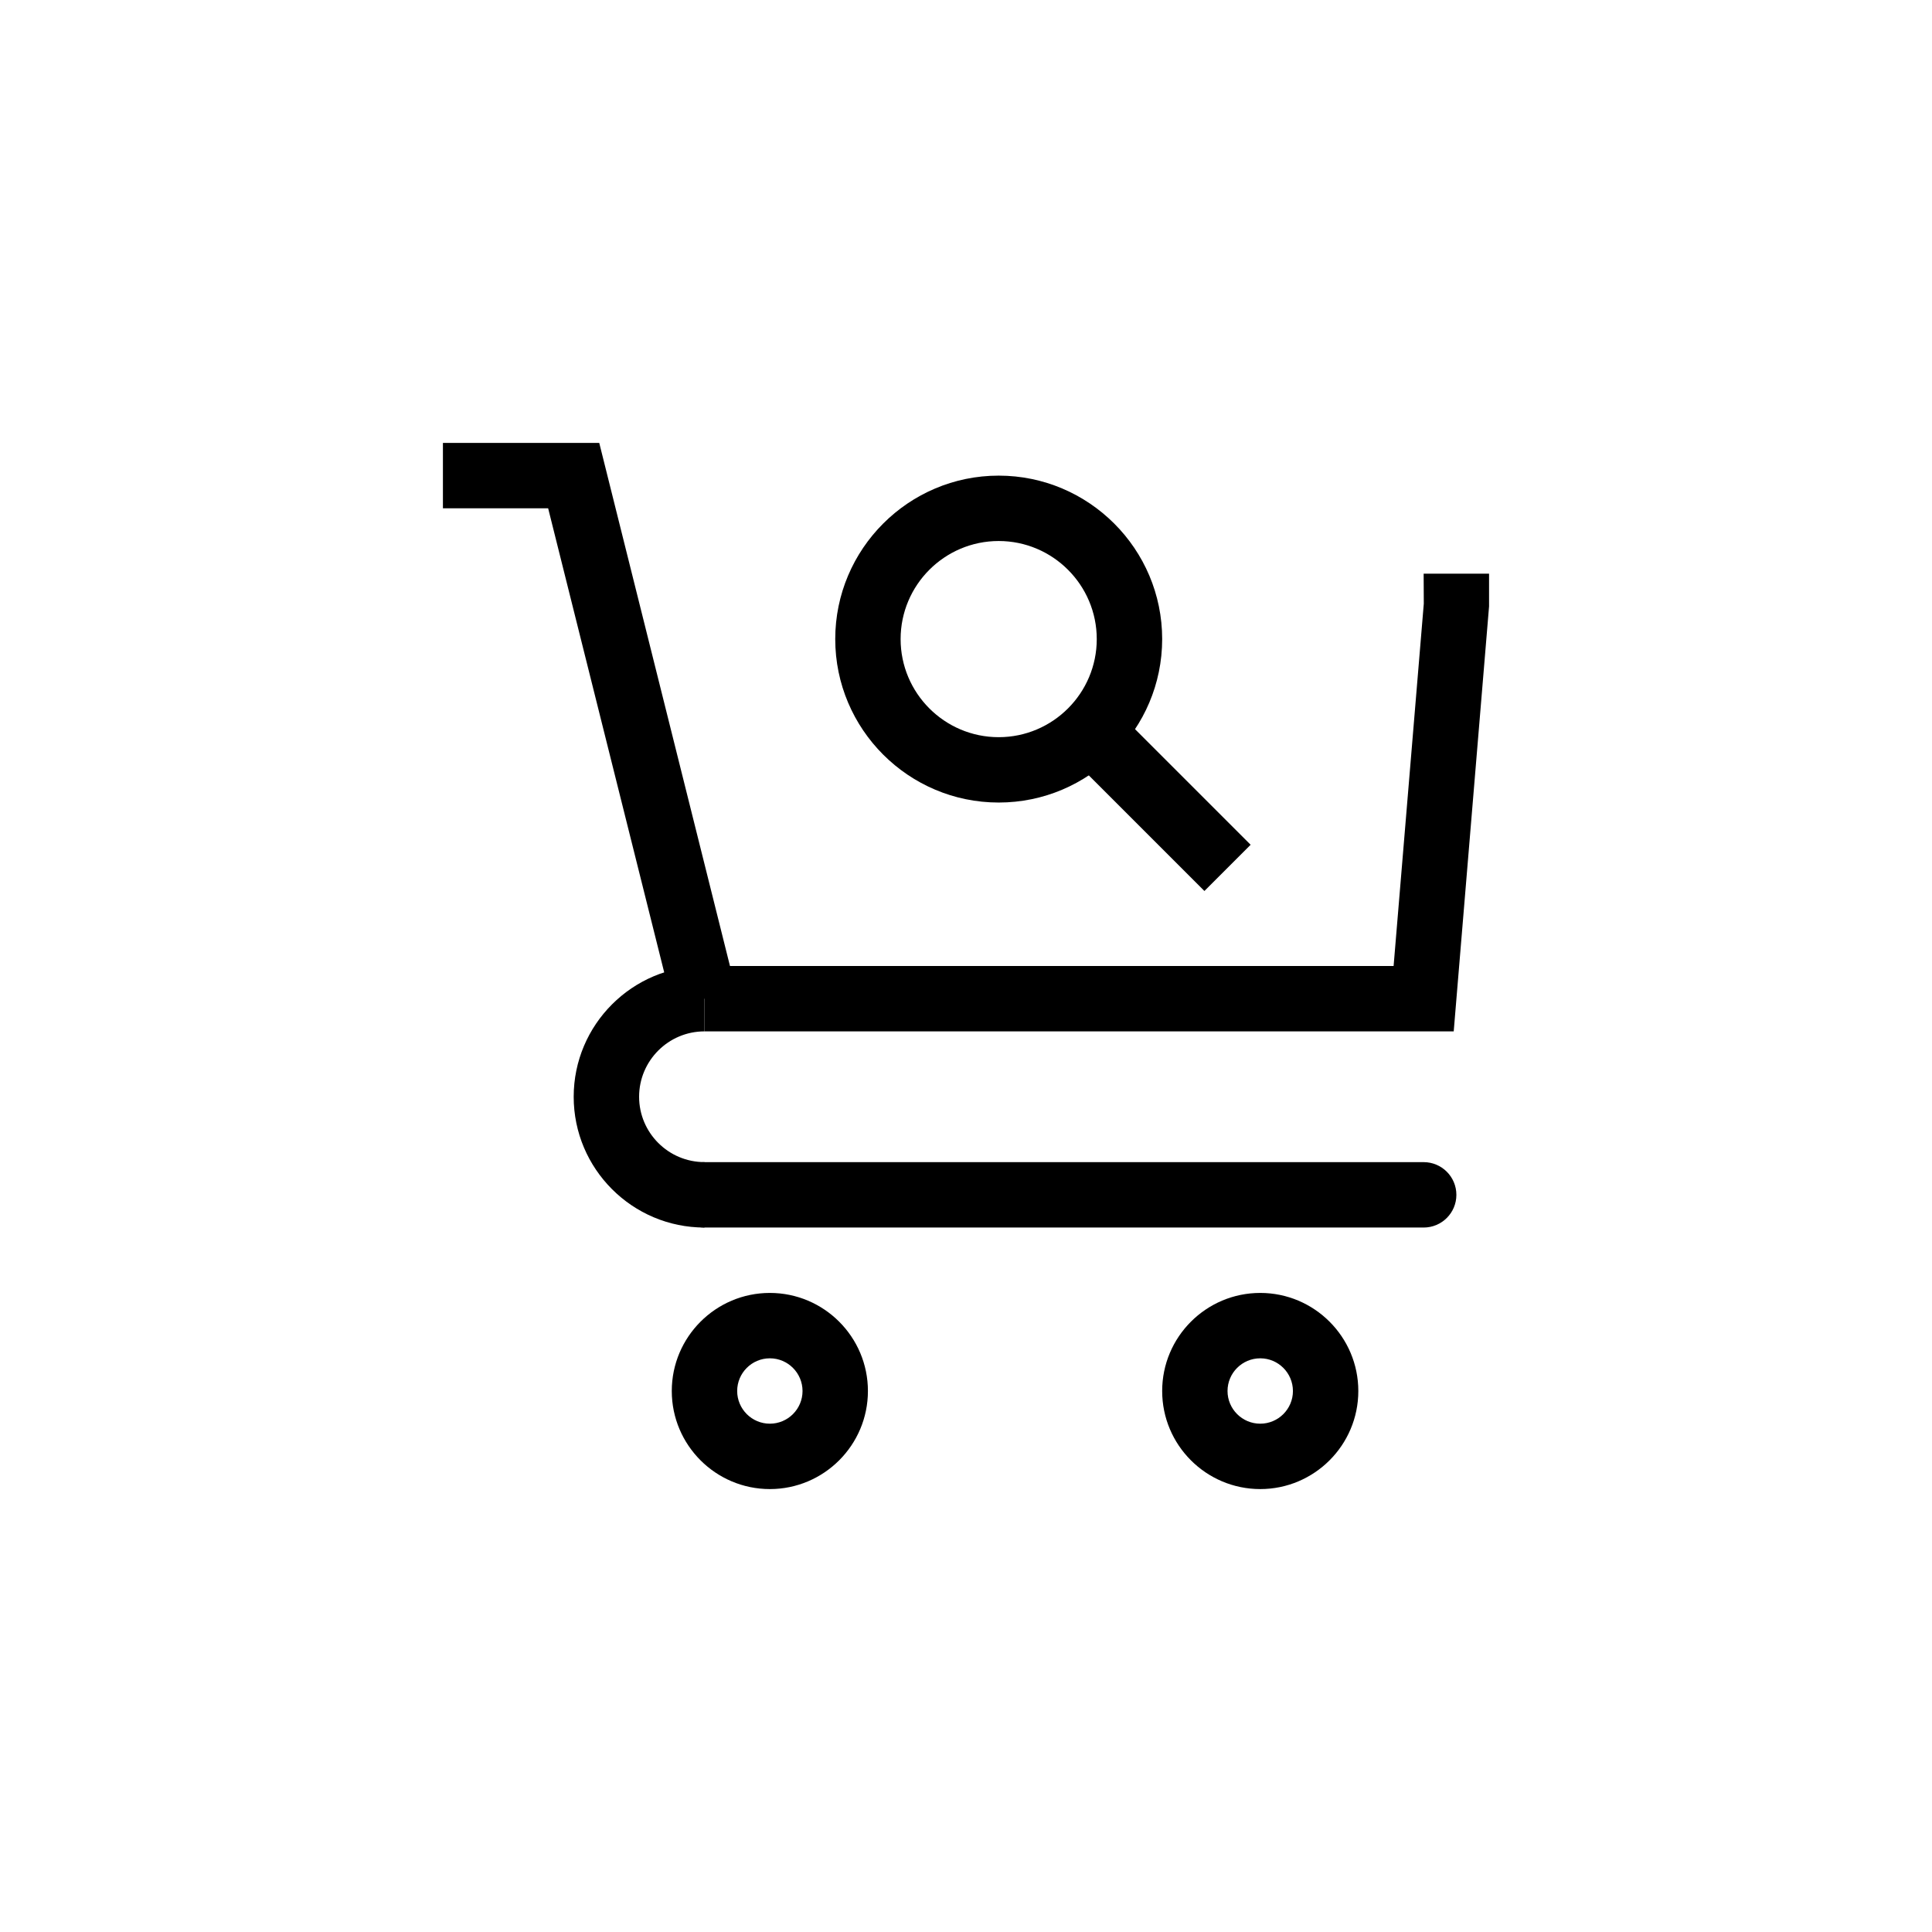
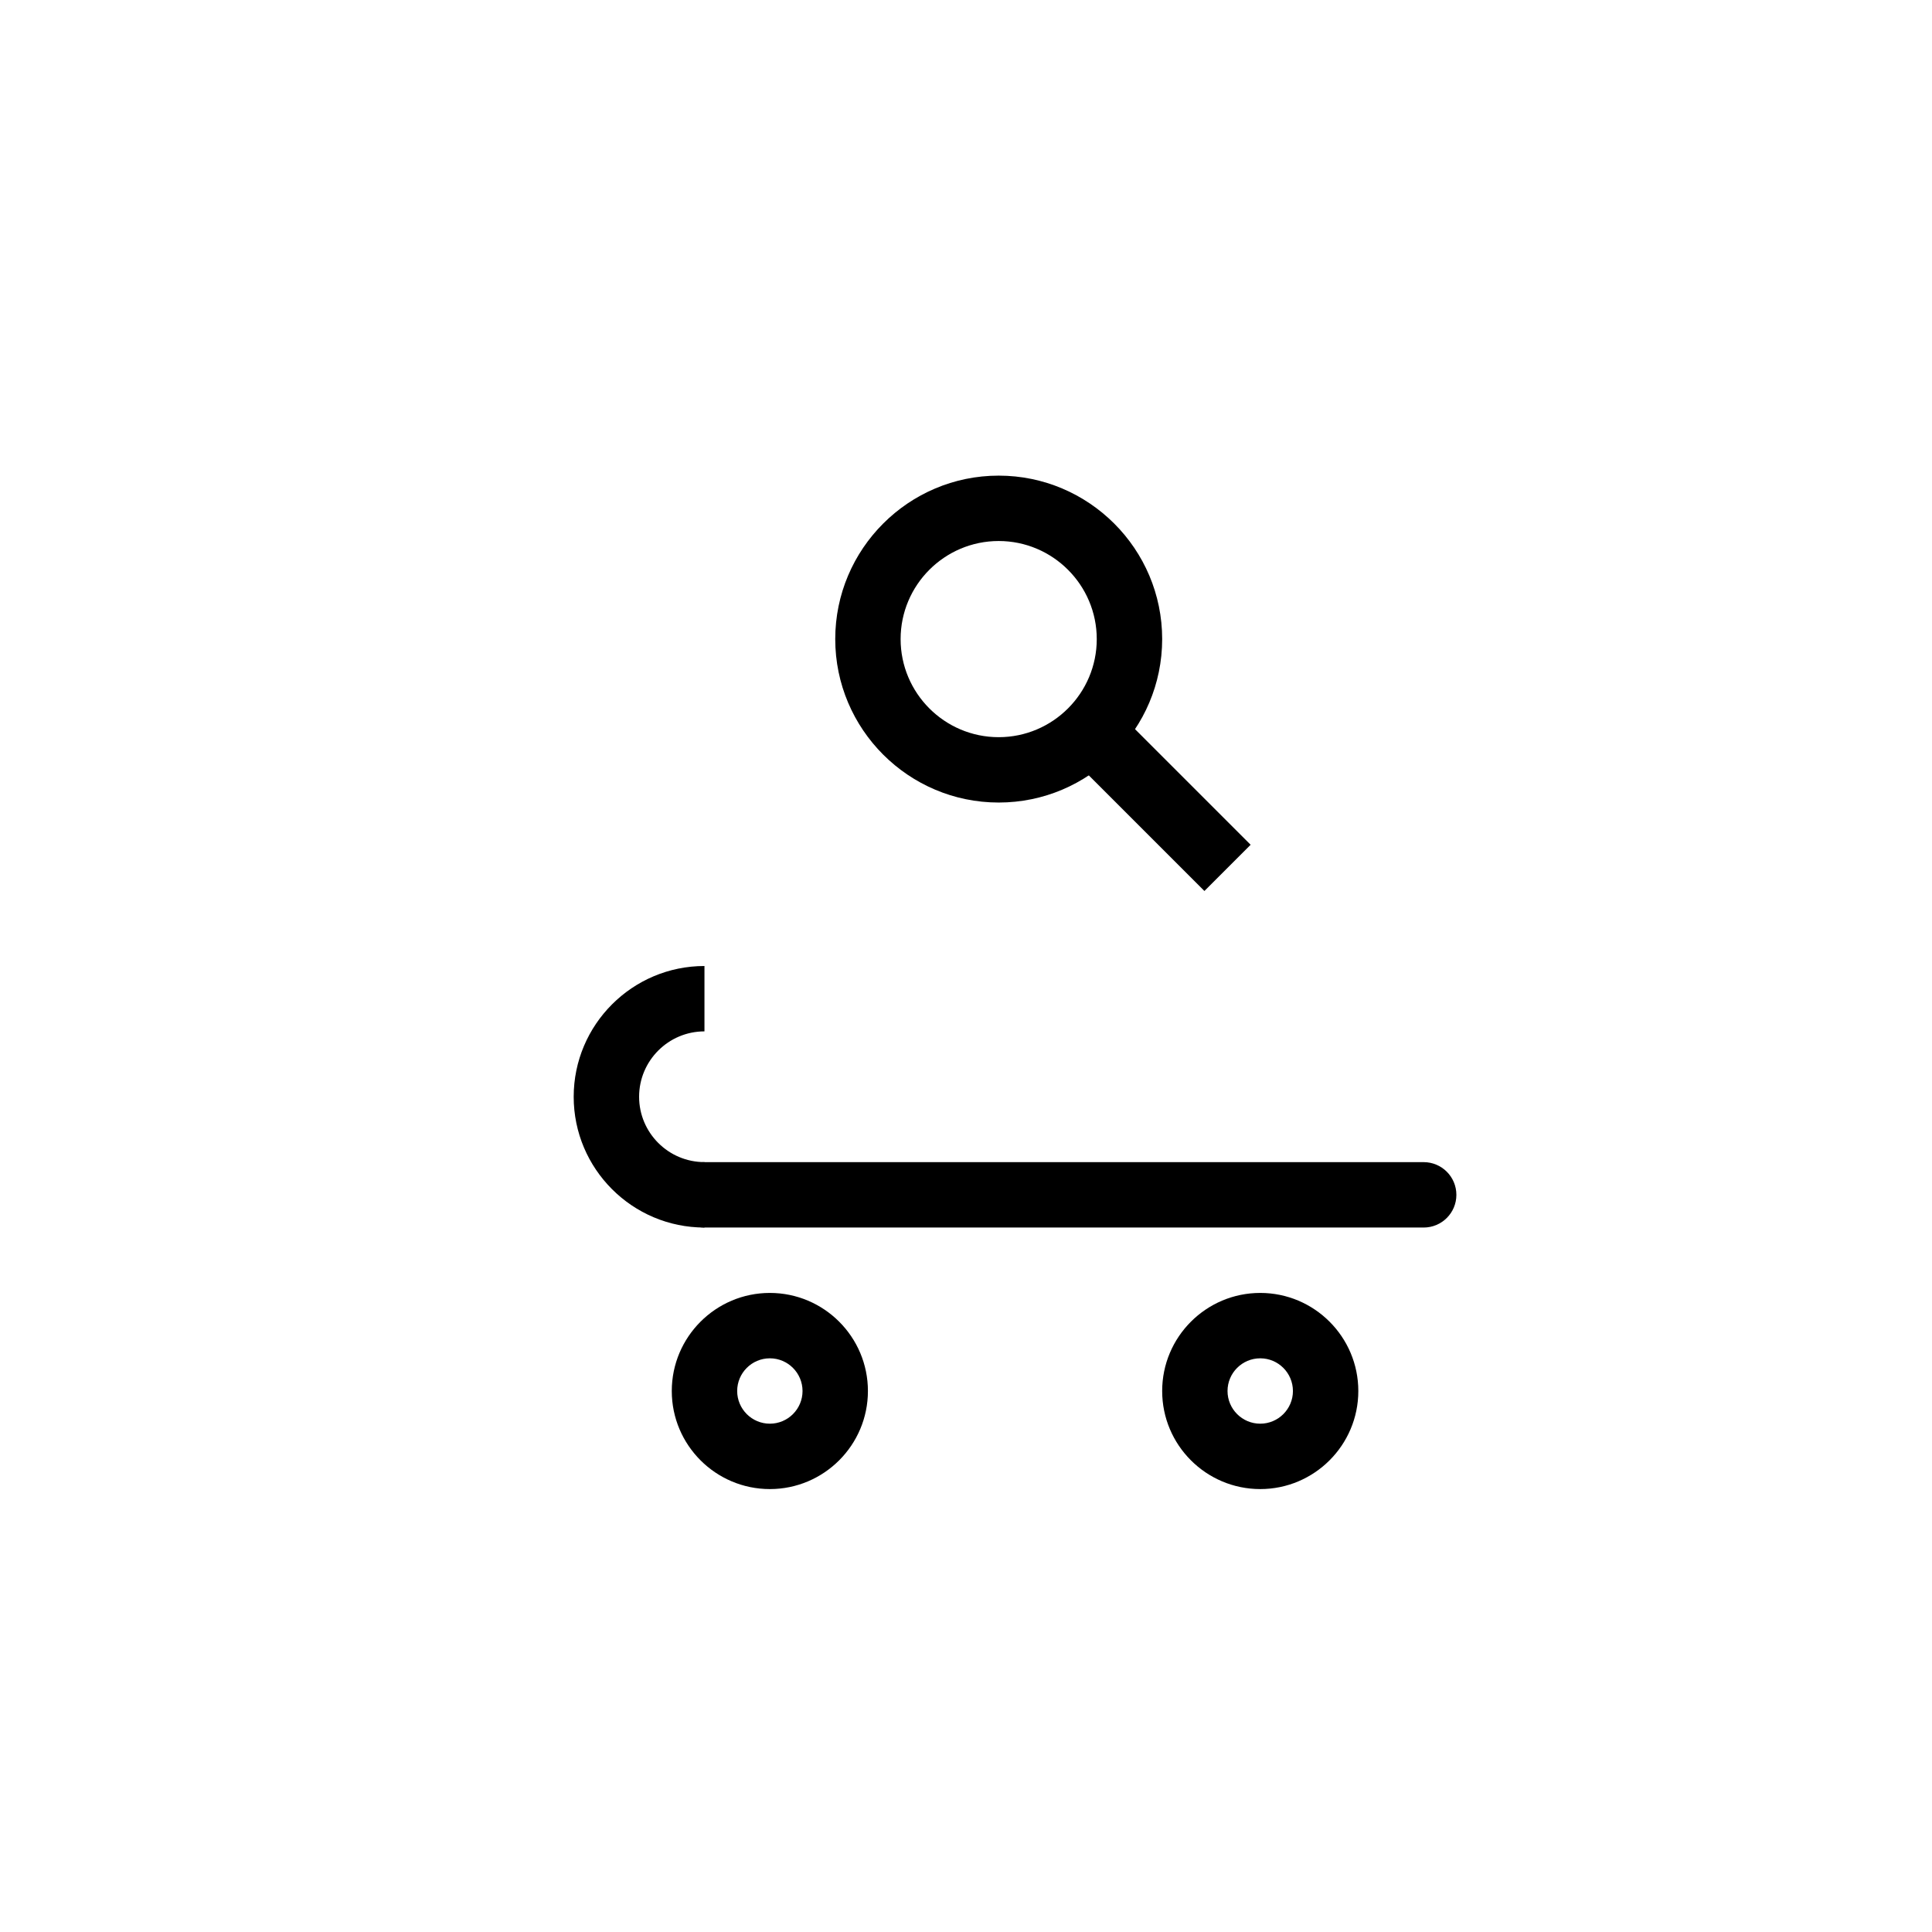
<svg xmlns="http://www.w3.org/2000/svg" fill="#000000" width="800px" height="800px" version="1.1" viewBox="144 144 512 512">
  <g>
    <path d="m408.66 356.68c-23.875 0-43.312-19.426-43.312-43.316 0-23.879 19.434-43.316 43.312-43.316 23.887 0 43.328 19.434 43.328 43.316-0.008 23.891-19.445 43.316-43.328 43.316zm0-69.305c-14.332 0-25.988 11.656-25.988 25.992 0 14.332 11.652 25.992 25.988 25.992 14.332 0 25.992-11.656 25.992-25.992 0-14.332-11.664-25.992-25.992-25.992z" />
    <path d="m440.78 333.22 34.652 34.652-12.25 12.25-34.652-34.652z" />
-     <path d="m322.29 410.76-33.023-132.05h-27.887v-17.328h41.43l36.281 145.18z" />
    <path d="m330.69 469.31c-19.113 0-34.656-15.547-34.656-34.652s15.543-34.656 34.656-34.656v17.324c-9.551 0-17.32 7.769-17.32 17.324 0 9.559 7.773 17.32 17.32 17.32z" />
    <path d="m521.28 469.31h-190.59c-4.785 0-8.664-3.875-8.664-8.66 0-4.793 3.879-8.672 8.664-8.672h190.59c4.793 0 8.676 3.879 8.676 8.672 0 4.785-3.887 8.66-8.676 8.66z" />
    <path d="m348.02 538.62c-14.332 0-25.992-11.652-25.992-25.988 0-14.332 11.656-25.992 25.992-25.992 14.332 0 25.988 11.656 25.988 25.992 0 14.336-11.66 25.988-25.988 25.988zm0-34.652c-4.777 0-8.66 3.883-8.66 8.664 0 4.769 3.883 8.66 8.66 8.66 4.777 0 8.66-3.883 8.66-8.66-0.004-4.781-3.883-8.664-8.66-8.664z" />
-     <path d="m477.98 538.62c-14.34 0-25.992-11.652-25.992-25.988 0-14.332 11.652-25.992 25.992-25.992 14.328 0 25.988 11.656 25.988 25.992 0 14.336-11.664 25.988-25.988 25.988zm0-34.652c-4.785 0-8.672 3.883-8.672 8.664 0 4.769 3.883 8.66 8.672 8.66 4.769 0 8.66-3.883 8.66-8.66-0.004-4.781-3.887-8.664-8.66-8.664z" />
-     <path d="m529.25 417.32h-198.56v-17.324h182.63l8-96.016-0.039-7.945h17.336v8.66z" />
+     <path d="m477.98 538.62c-14.34 0-25.992-11.652-25.992-25.988 0-14.332 11.652-25.992 25.992-25.992 14.328 0 25.988 11.656 25.988 25.992 0 14.336-11.664 25.988-25.988 25.988zm0-34.652c-4.785 0-8.672 3.883-8.672 8.664 0 4.769 3.883 8.66 8.672 8.66 4.769 0 8.66-3.883 8.66-8.66-0.004-4.781-3.887-8.664-8.66-8.664" />
  </g>
</svg>